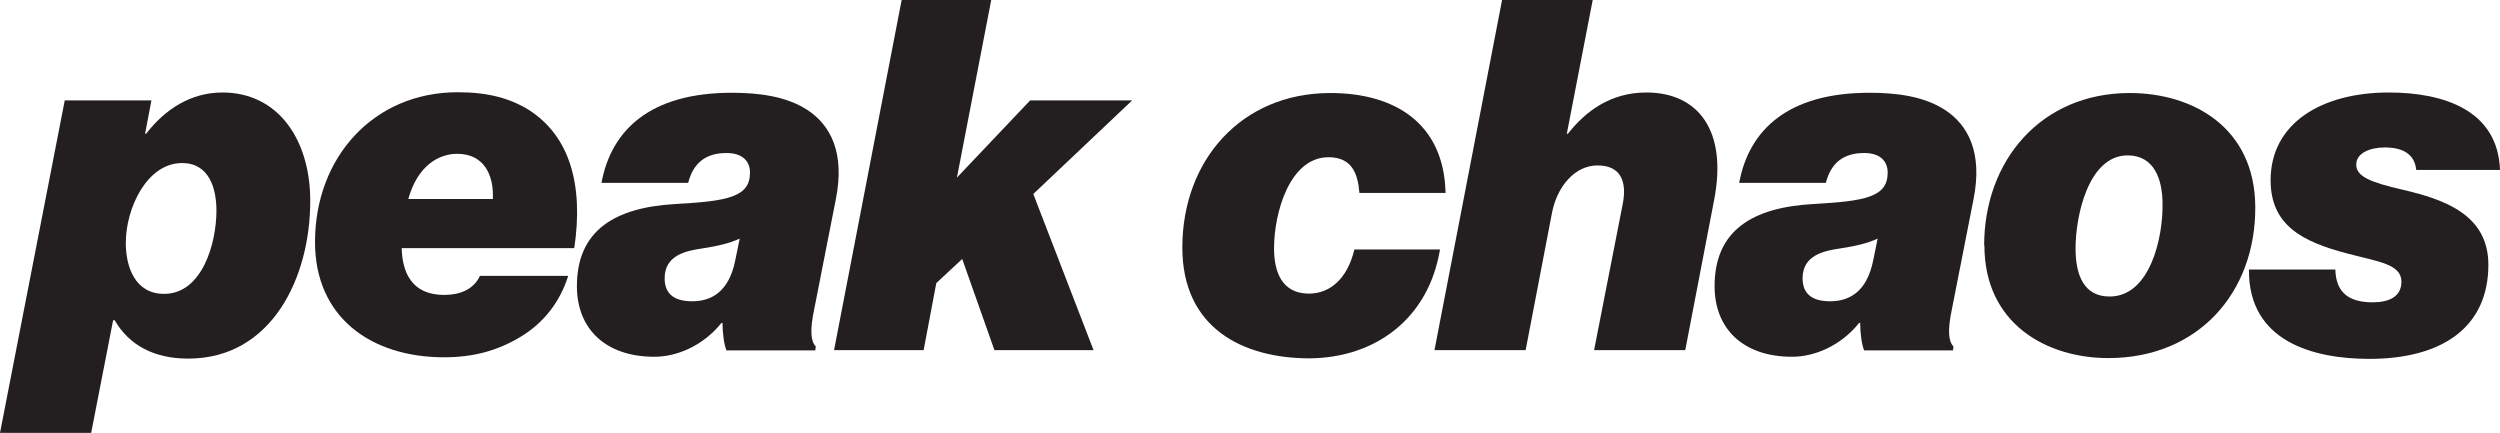
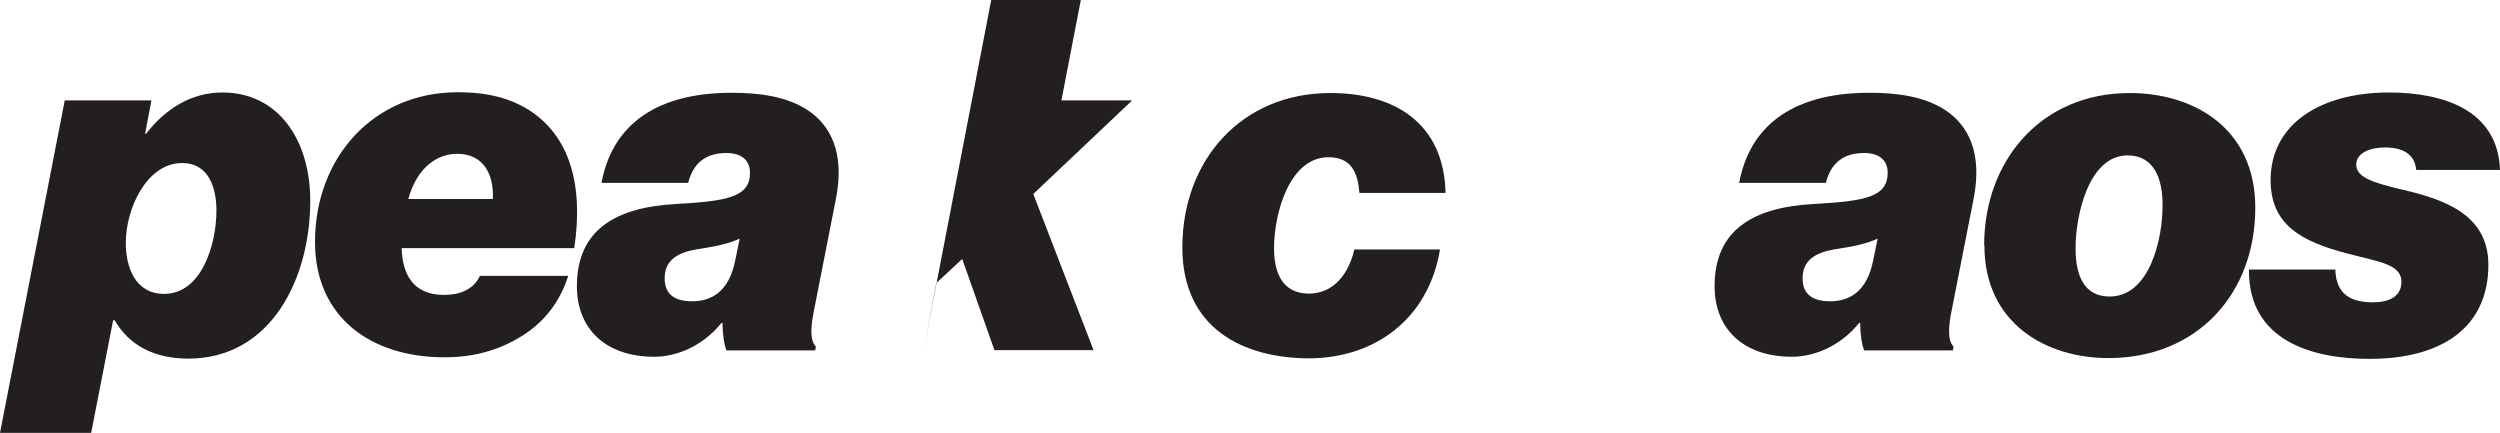
<svg xmlns="http://www.w3.org/2000/svg" viewBox="0 0 94.6 16.39" data-name="Layer 2" id="Layer_2">
  <defs>
    <style>
      .cls-1 {
        fill: #231f20;
      }
    </style>
  </defs>
  <g data-name="Layer 1" id="Layer_1-2">
    <g>
      <path d="M2.45,3.8h3.28l-.24,1.26h.04c.72-.93,1.69-1.56,2.89-1.56,2.1,0,3.32,1.78,3.32,4.1,0,2.91-1.46,5.97-4.62,5.97-1.28,0-2.23-.5-2.78-1.45h-.06l-.83,4.26H0L2.45,3.8ZM6.21,11.12c1.43,0,1.98-1.89,1.98-3.15,0-.85-.28-1.8-1.3-1.8-1.33,0-2.13,1.71-2.13,3.02,0,.91.35,1.93,1.45,1.93Z" class="cls-1" />
      <path d="M15.2,9.38c.02.89.35,1.78,1.61,1.78.58,0,1.11-.2,1.35-.72h3.34c-.32,1.02-.95,1.78-1.76,2.28-.91.56-1.85.8-2.93.8-2.78,0-4.89-1.52-4.89-4.36,0-3.21,2.22-5.67,5.4-5.67,1.17,0,2,.24,2.69.67,1.54.98,2.08,2.82,1.72,5.23h-6.53ZM15.44,7.53h3.21c.04-.93-.35-1.71-1.35-1.71-.7,0-1.5.45-1.85,1.71Z" class="cls-1" />
      <path d="M27.34,12.22h-.04c-.7.87-1.69,1.28-2.54,1.28-1.85,0-2.93-1.06-2.93-2.67,0-2.11,1.43-2.98,3.73-3.11,1.97-.11,2.82-.26,2.82-1.19,0-.39-.24-.74-.89-.74-.8,0-1.26.39-1.45,1.13h-3.28c.37-2,1.84-3.41,4.93-3.41,1.02,0,2.06.13,2.86.65.87.57,1.43,1.61,1.08,3.37l-.82,4.17c-.17.8-.13,1.22.06,1.41l-.02.15h-3.36c-.09-.22-.15-.63-.15-1.04ZM27.82,9.86l.17-.83c-.37.17-.82.28-1.41.37-.63.09-1.43.26-1.43,1.13,0,.63.41.87,1.04.87.72,0,1.39-.35,1.63-1.54Z" class="cls-1" />
-       <path d="M36.2,6.73l2.78-2.93h3.86l-3.74,3.54,2.28,5.91h-3.75l-1.22-3.45-.98.91-.48,2.54h-3.39l2.56-13.26h3.39l-1.3,6.73Z" class="cls-1" />
+       <path d="M36.2,6.73l2.78-2.93h3.86l-3.74,3.54,2.28,5.91h-3.75l-1.22-3.45-.98.91-.48,2.54l2.56-13.26h3.39l-1.3,6.73Z" class="cls-1" />
      <path d="M44.74,9.36c0-3.28,2.22-5.84,5.6-5.84,2.47,0,4.3,1.17,4.36,3.78h-3.26c-.06-.76-.3-1.35-1.17-1.35-1.46,0-2.06,2.08-2.06,3.45,0,.91.31,1.71,1.32,1.71.78,0,1.45-.54,1.72-1.67h3.24c-.44,2.65-2.48,4.1-4.93,4.12-2.54,0-4.82-1.15-4.82-4.19Z" class="cls-1" />
-       <path d="M59.27,5.06h.06c.67-.85,1.61-1.56,2.97-1.56,1.95,0,3.08,1.43,2.56,4.08l-1.09,5.67h-3.45l1.08-5.51c.17-.83-.04-1.48-.95-1.48-.85,0-1.52.78-1.72,1.78l-1,5.21h-3.45l2.56-13.26h3.43l-.98,5.06Z" class="cls-1" />
      <path d="M70.39,12.22h-.04c-.7.87-1.69,1.28-2.54,1.28-1.85,0-2.93-1.06-2.93-2.67,0-2.11,1.43-2.98,3.73-3.11,1.97-.11,2.82-.26,2.82-1.19,0-.39-.24-.74-.89-.74-.8,0-1.26.39-1.45,1.13h-3.28c.37-2,1.84-3.41,4.93-3.41,1.02,0,2.06.13,2.86.65.87.57,1.43,1.61,1.08,3.37l-.82,4.17c-.17.8-.13,1.22.06,1.41l-.02.15h-3.36c-.09-.22-.15-.63-.15-1.04ZM70.88,9.86l.17-.83c-.37.17-.82.28-1.41.37-.63.09-1.43.26-1.43,1.13,0,.63.41.87,1.04.87.72,0,1.39-.35,1.63-1.54Z" class="cls-1" />
      <path d="M75.08,9.29c0-3.21,2.15-5.77,5.51-5.77,2.41,0,4.73,1.32,4.75,4.3.02,3.26-2.17,5.73-5.56,5.73-2.34,0-4.69-1.3-4.69-4.26ZM79.83,11.22c1.52,0,2.02-2.21,2-3.5,0-.93-.31-1.84-1.32-1.84-1.5,0-1.98,2.34-1.97,3.54,0,.96.3,1.8,1.28,1.8Z" class="cls-1" />
      <path d="M85.11,10.2h3.26c.02.74.37,1.24,1.41,1.24.63,0,1.09-.22,1.09-.78,0-.67-.89-.76-2.02-1.06-1.74-.45-2.93-1.08-2.93-2.78,0-2.17,1.95-3.32,4.47-3.32,2.08,0,4.13.67,4.21,2.93h-3.17c-.06-.61-.52-.85-1.19-.85-.54,0-1.08.2-1.08.65s.54.67,1.76.95c1.59.37,3.24.95,3.24,2.84,0,2.37-1.76,3.56-4.5,3.56-2.15,0-4.58-.67-4.56-3.37Z" class="cls-1" />
    </g>
  </g>
</svg>